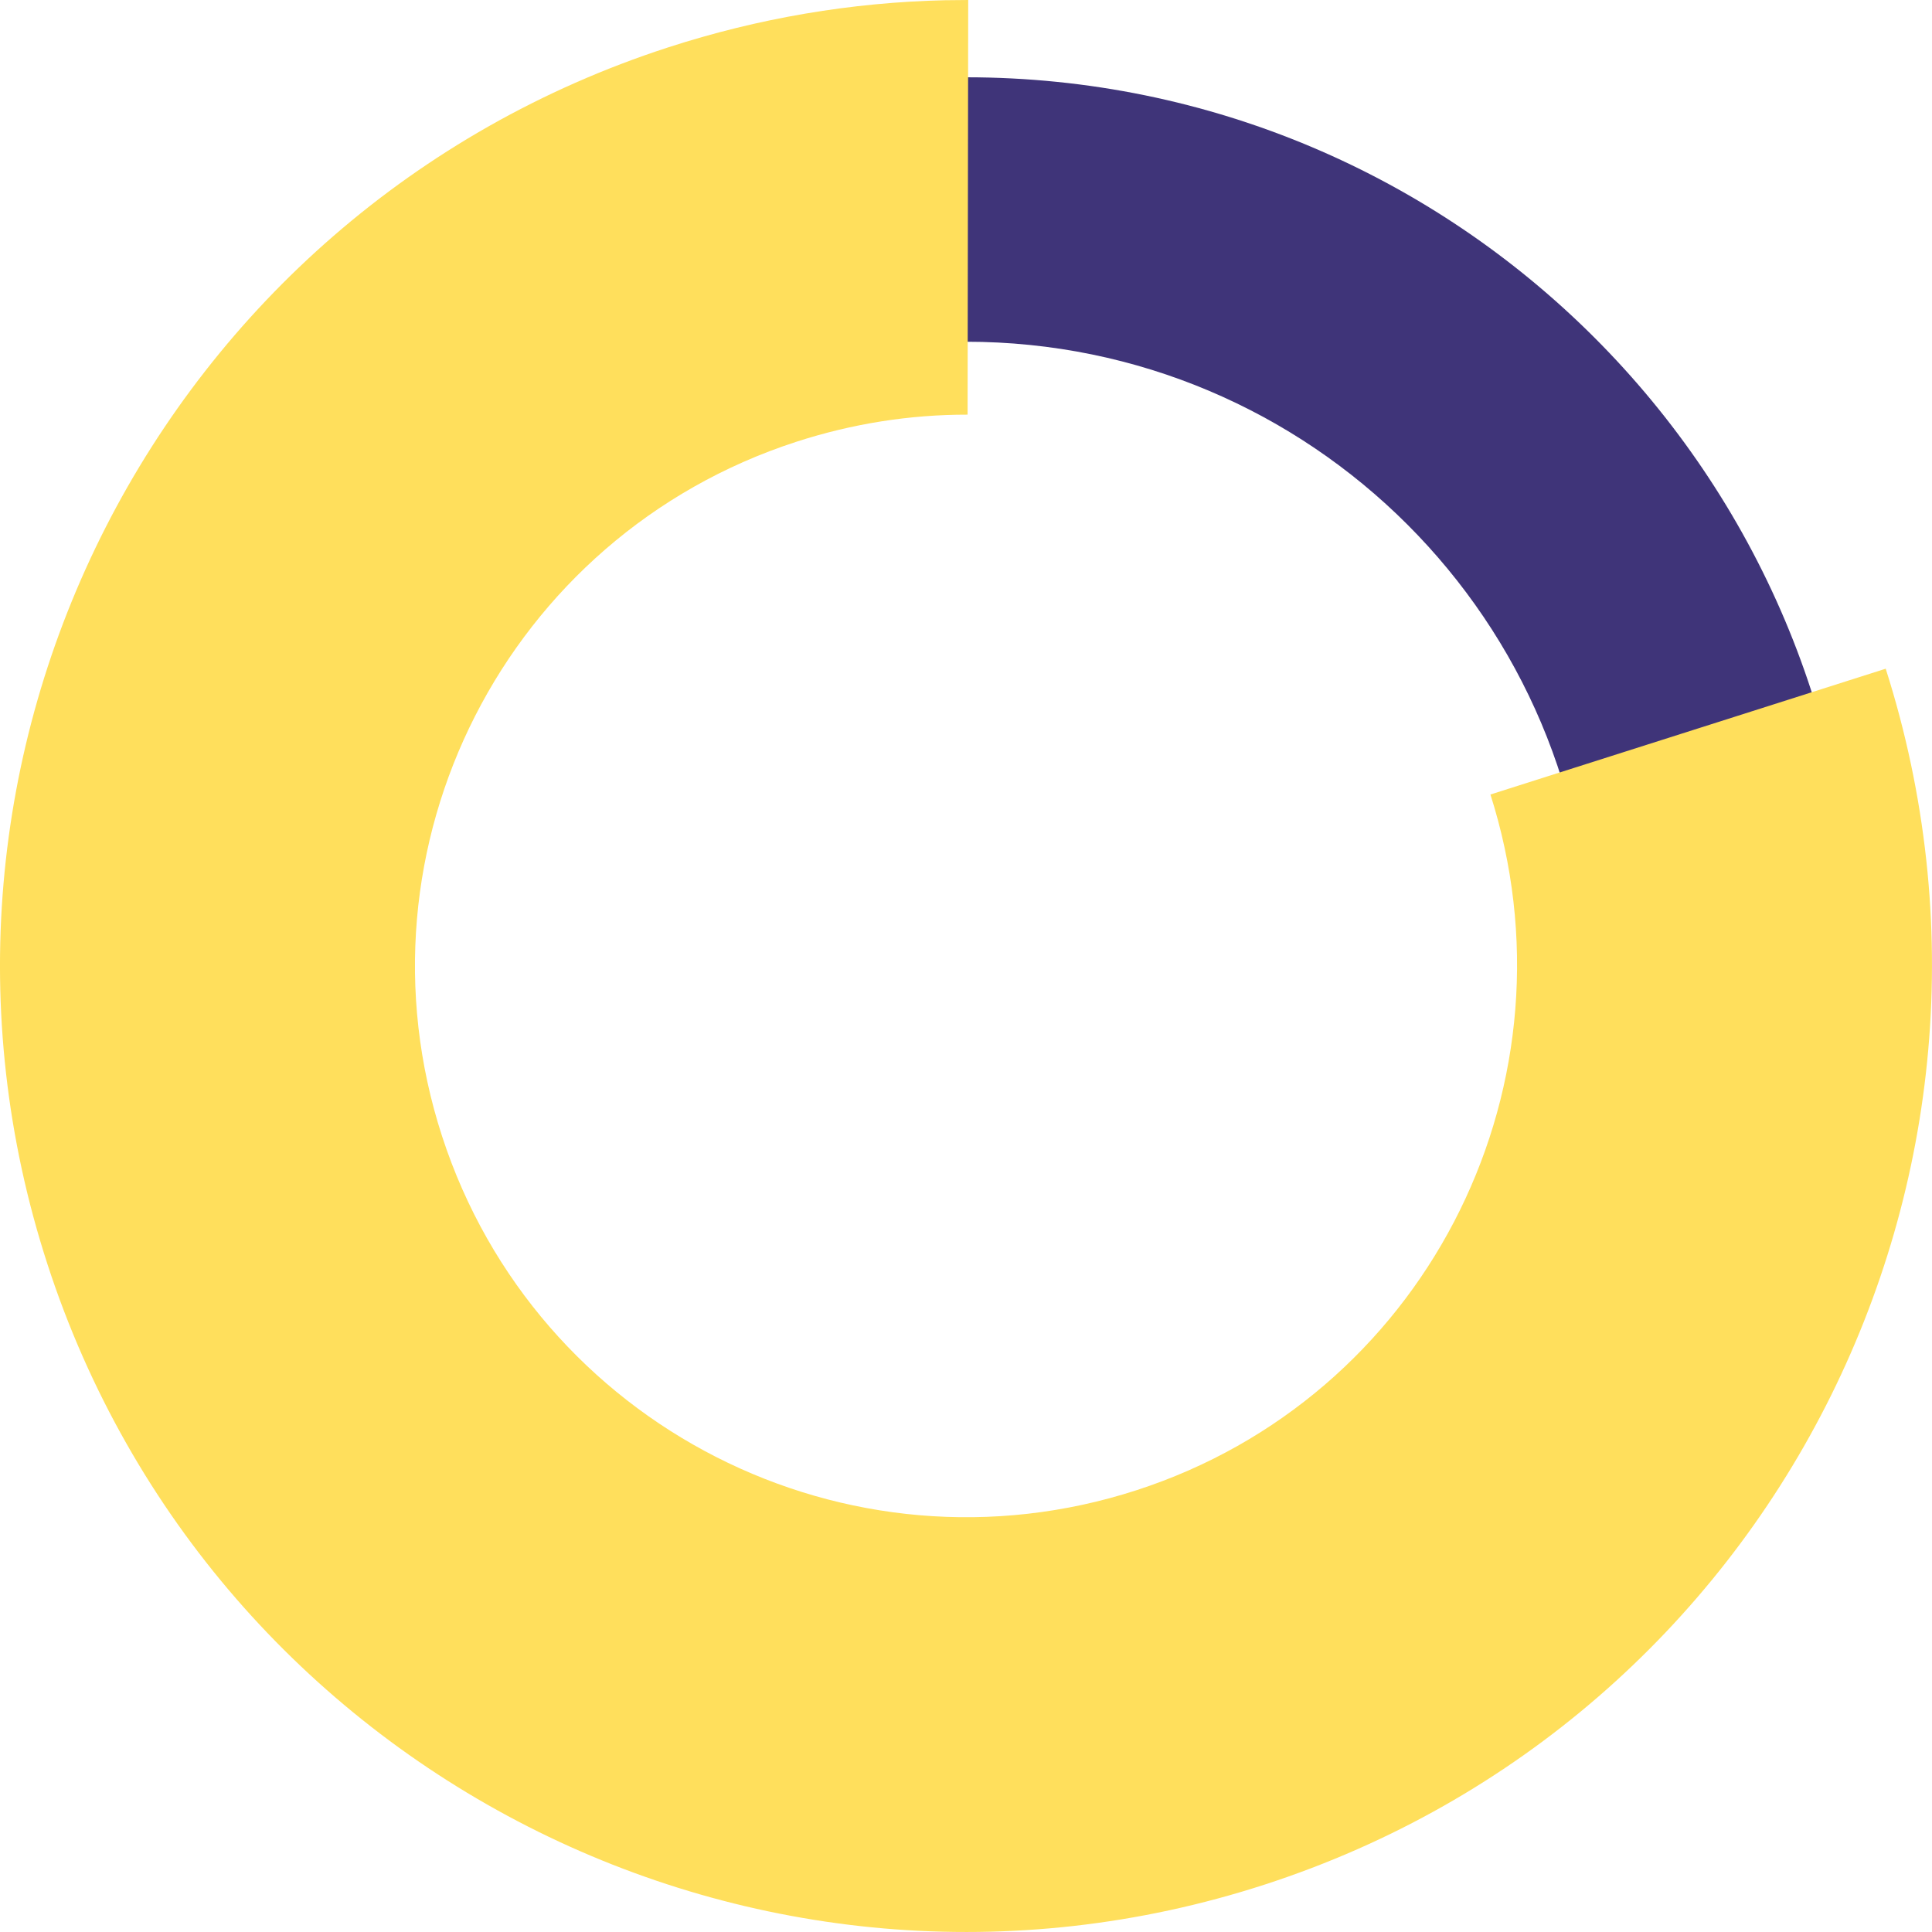
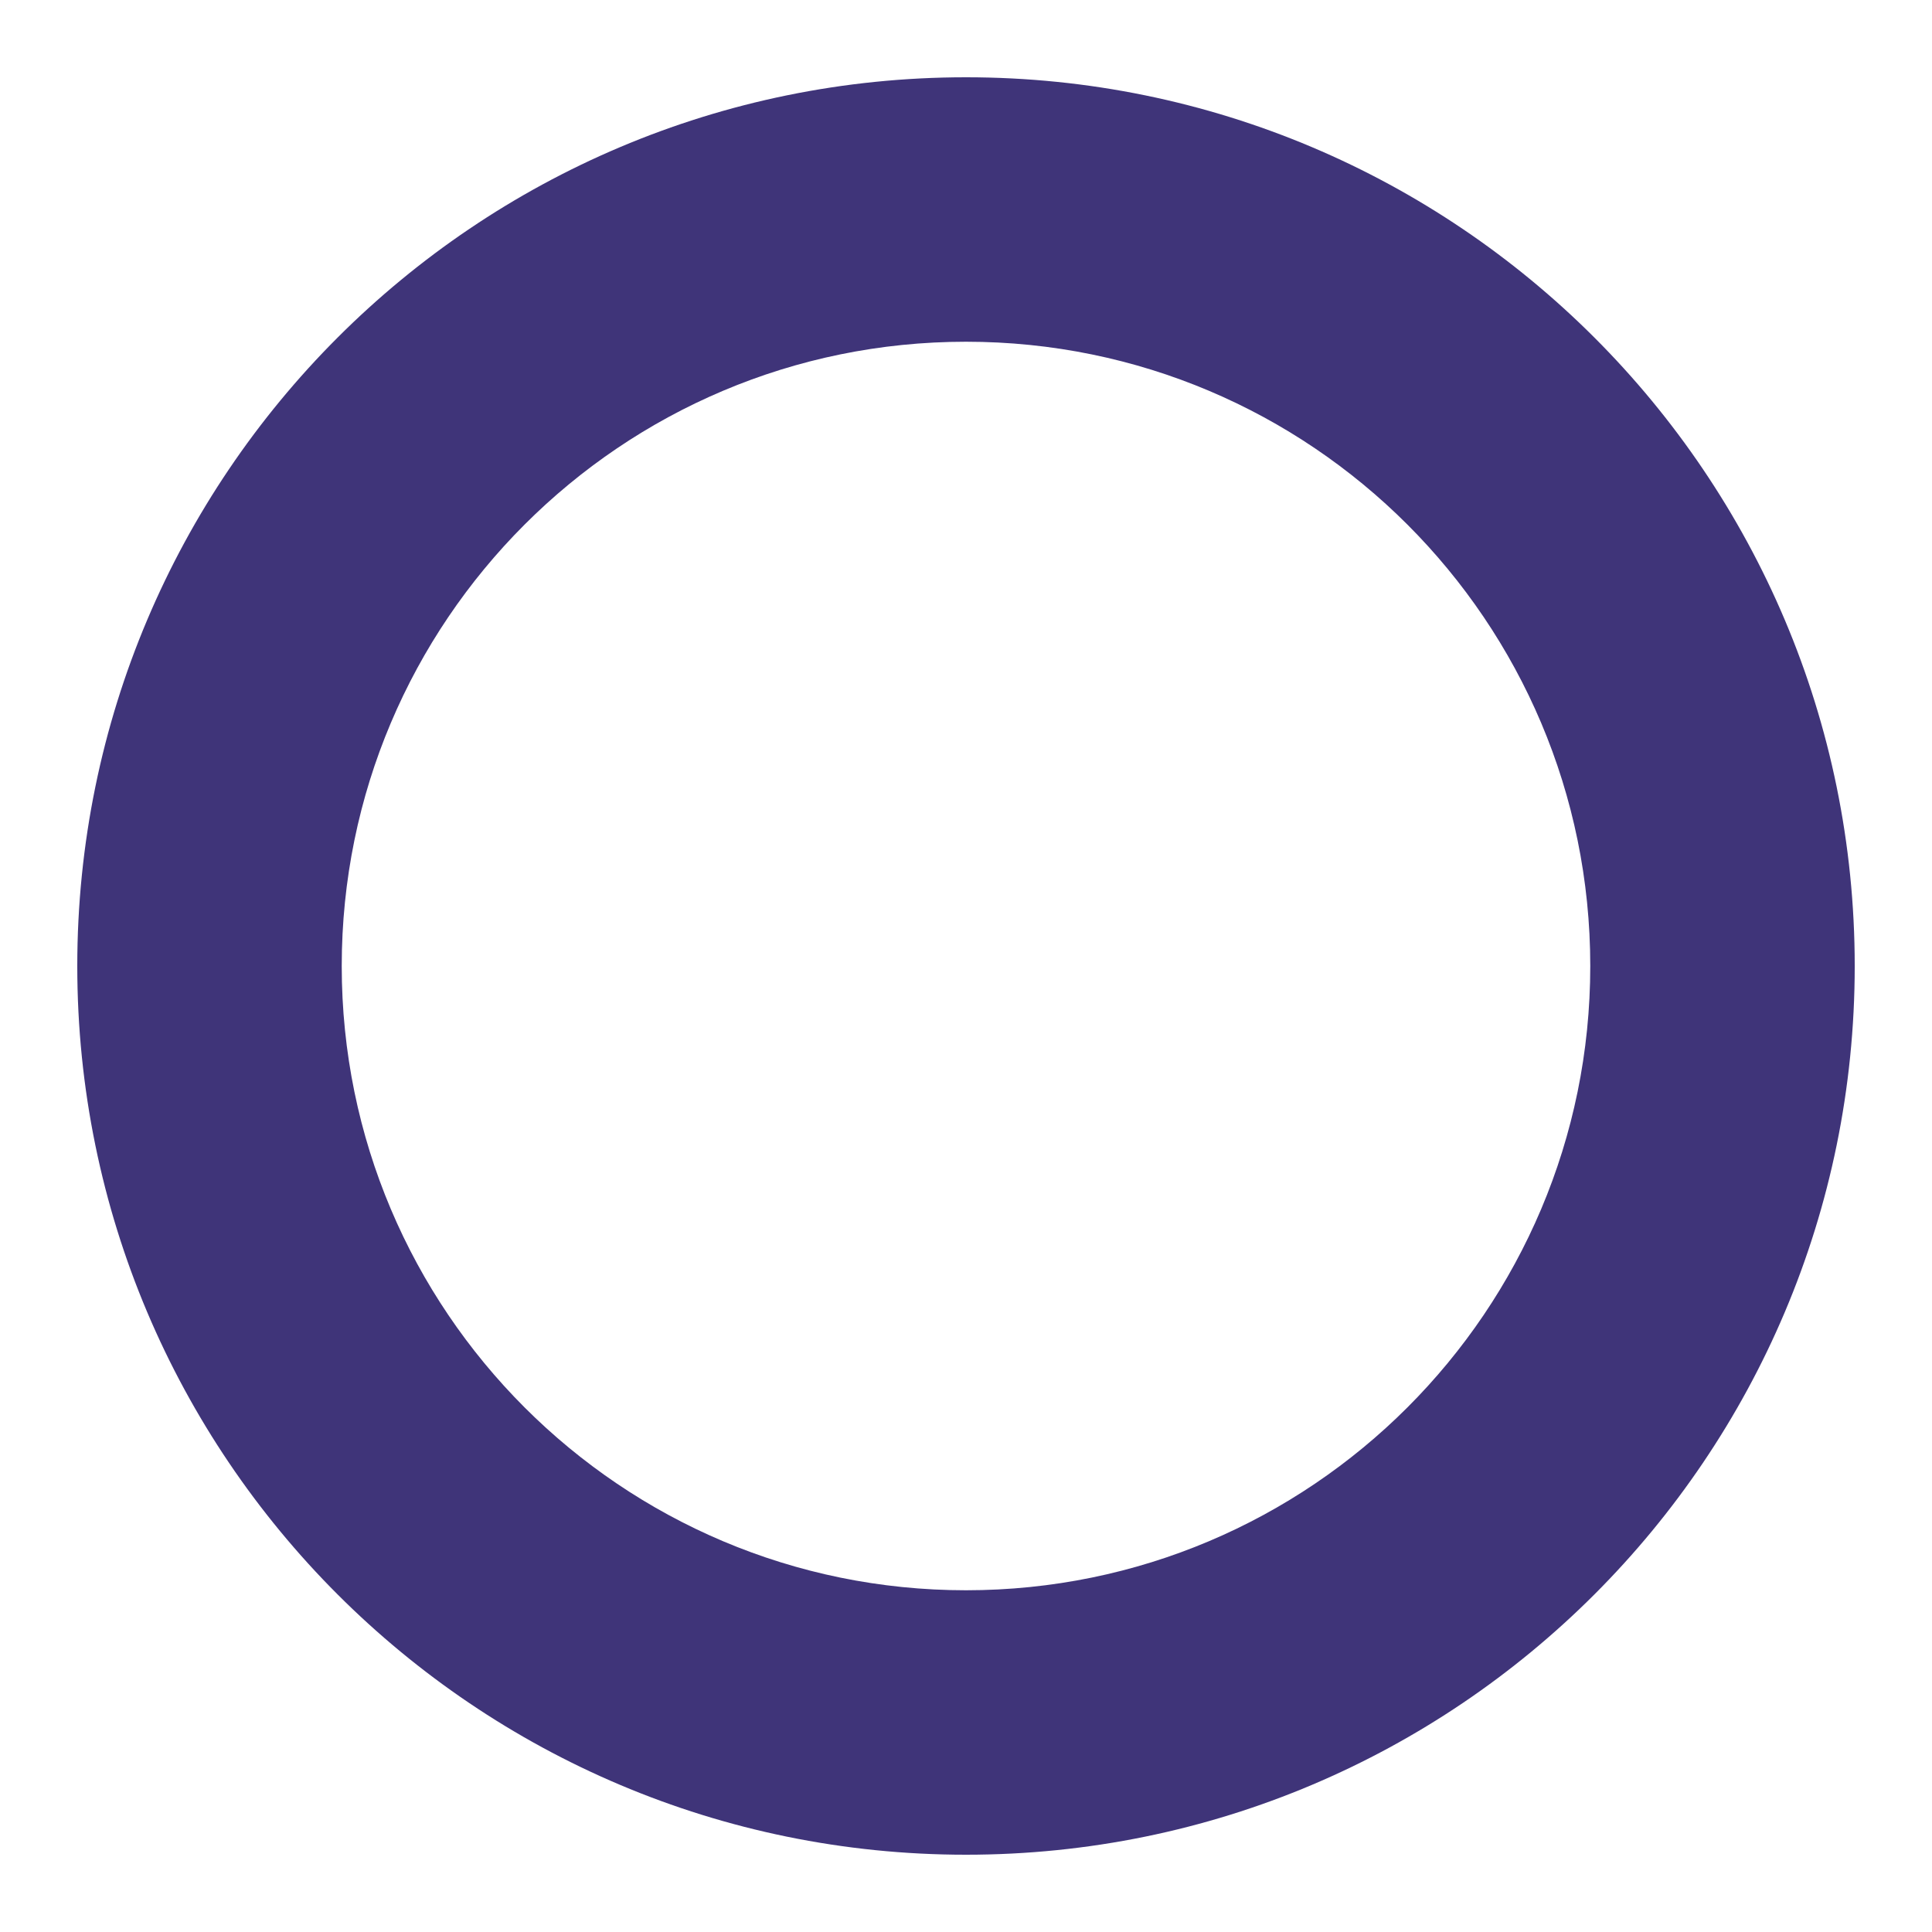
<svg xmlns="http://www.w3.org/2000/svg" width="50px" height="50px" viewBox="0 0 50 50" version="1.1">
  <title>E4671BA0-EDE3-4901-ABAC-00C49B13CD32</title>
  <g id="5.0---Interface" stroke="none" stroke-width="1" fill="none" fill-rule="evenodd">
    <g id="Portfolio---Consilium-3.1.6-B" transform="translate(-330, -1755)" fill-rule="nonzero">
      <g id="Group-4" transform="translate(330, 1755)">
        <path d="M25,2 C12.297,2 2,12.298 2,25.001 C2,37.703 12.298,48 25,48 C37.702,48 48,37.703 48,25.001 C48,12.298 37.703,2 25,2 Z M25,8.844 C33.922,8.844 41.156,16.077 41.156,25.001 C41.156,33.923 33.922,41.156 25,41.156 C16.078,41.156 8.844,33.923 8.844,25.001 C8.844,16.077 16.078,8.844 25,8.844 Z" id="Stroke-84" fill="#3F3479" />
-         <path d="M25.057,0 L25.041,10.731 C23.549,10.729 22.057,10.963 20.603,11.435 C13.108,13.869 9.006,21.916 11.441,29.406 C13.877,36.898 21.927,40.998 29.421,38.564 C36.79,36.171 40.859,28.337 38.671,20.885 L38.572,20.562 L48.802,17.306 C52.991,30.458 45.848,44.512 32.739,48.77 C19.605,53.035 5.499,45.851 1.23,32.723 C-3.037,19.595 4.151,5.494 17.286,1.228 C19.626,0.469 22.035,0.061 24.453,0.006 L25.057,0 Z" id="Stroke-86" fill="#FFDF5C" />
      </g>
    </g>
  </g>
</svg>